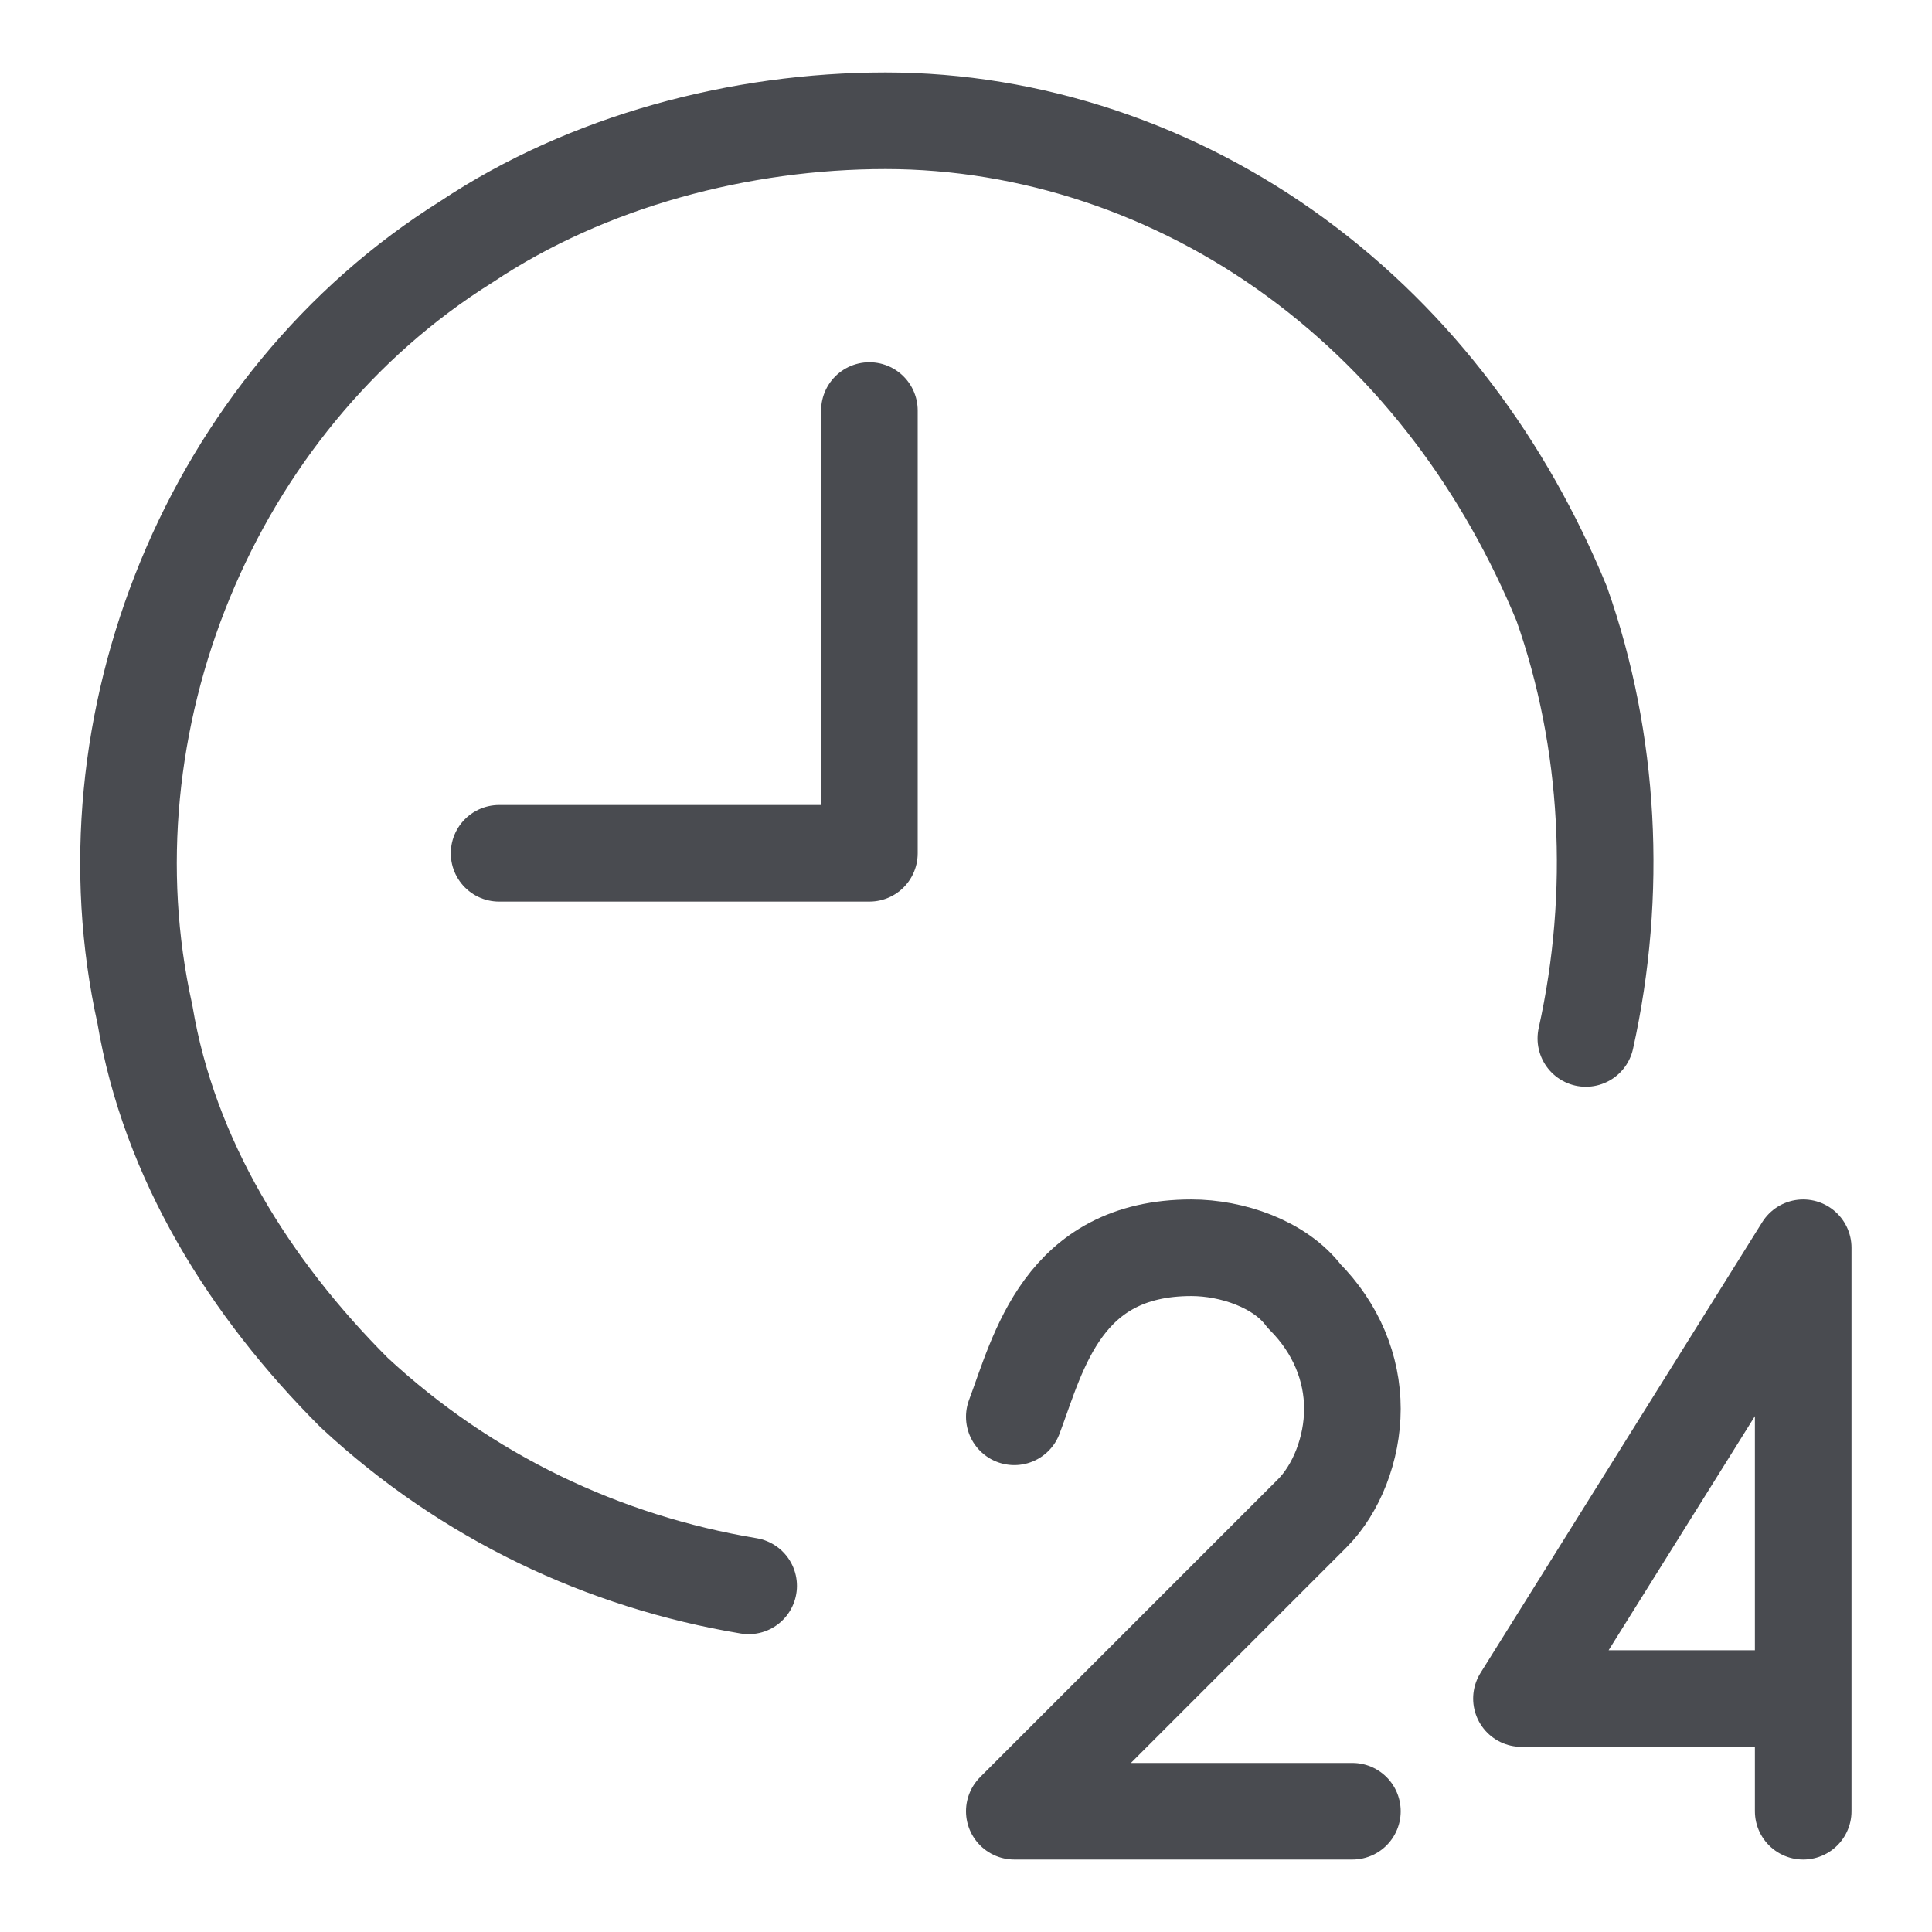
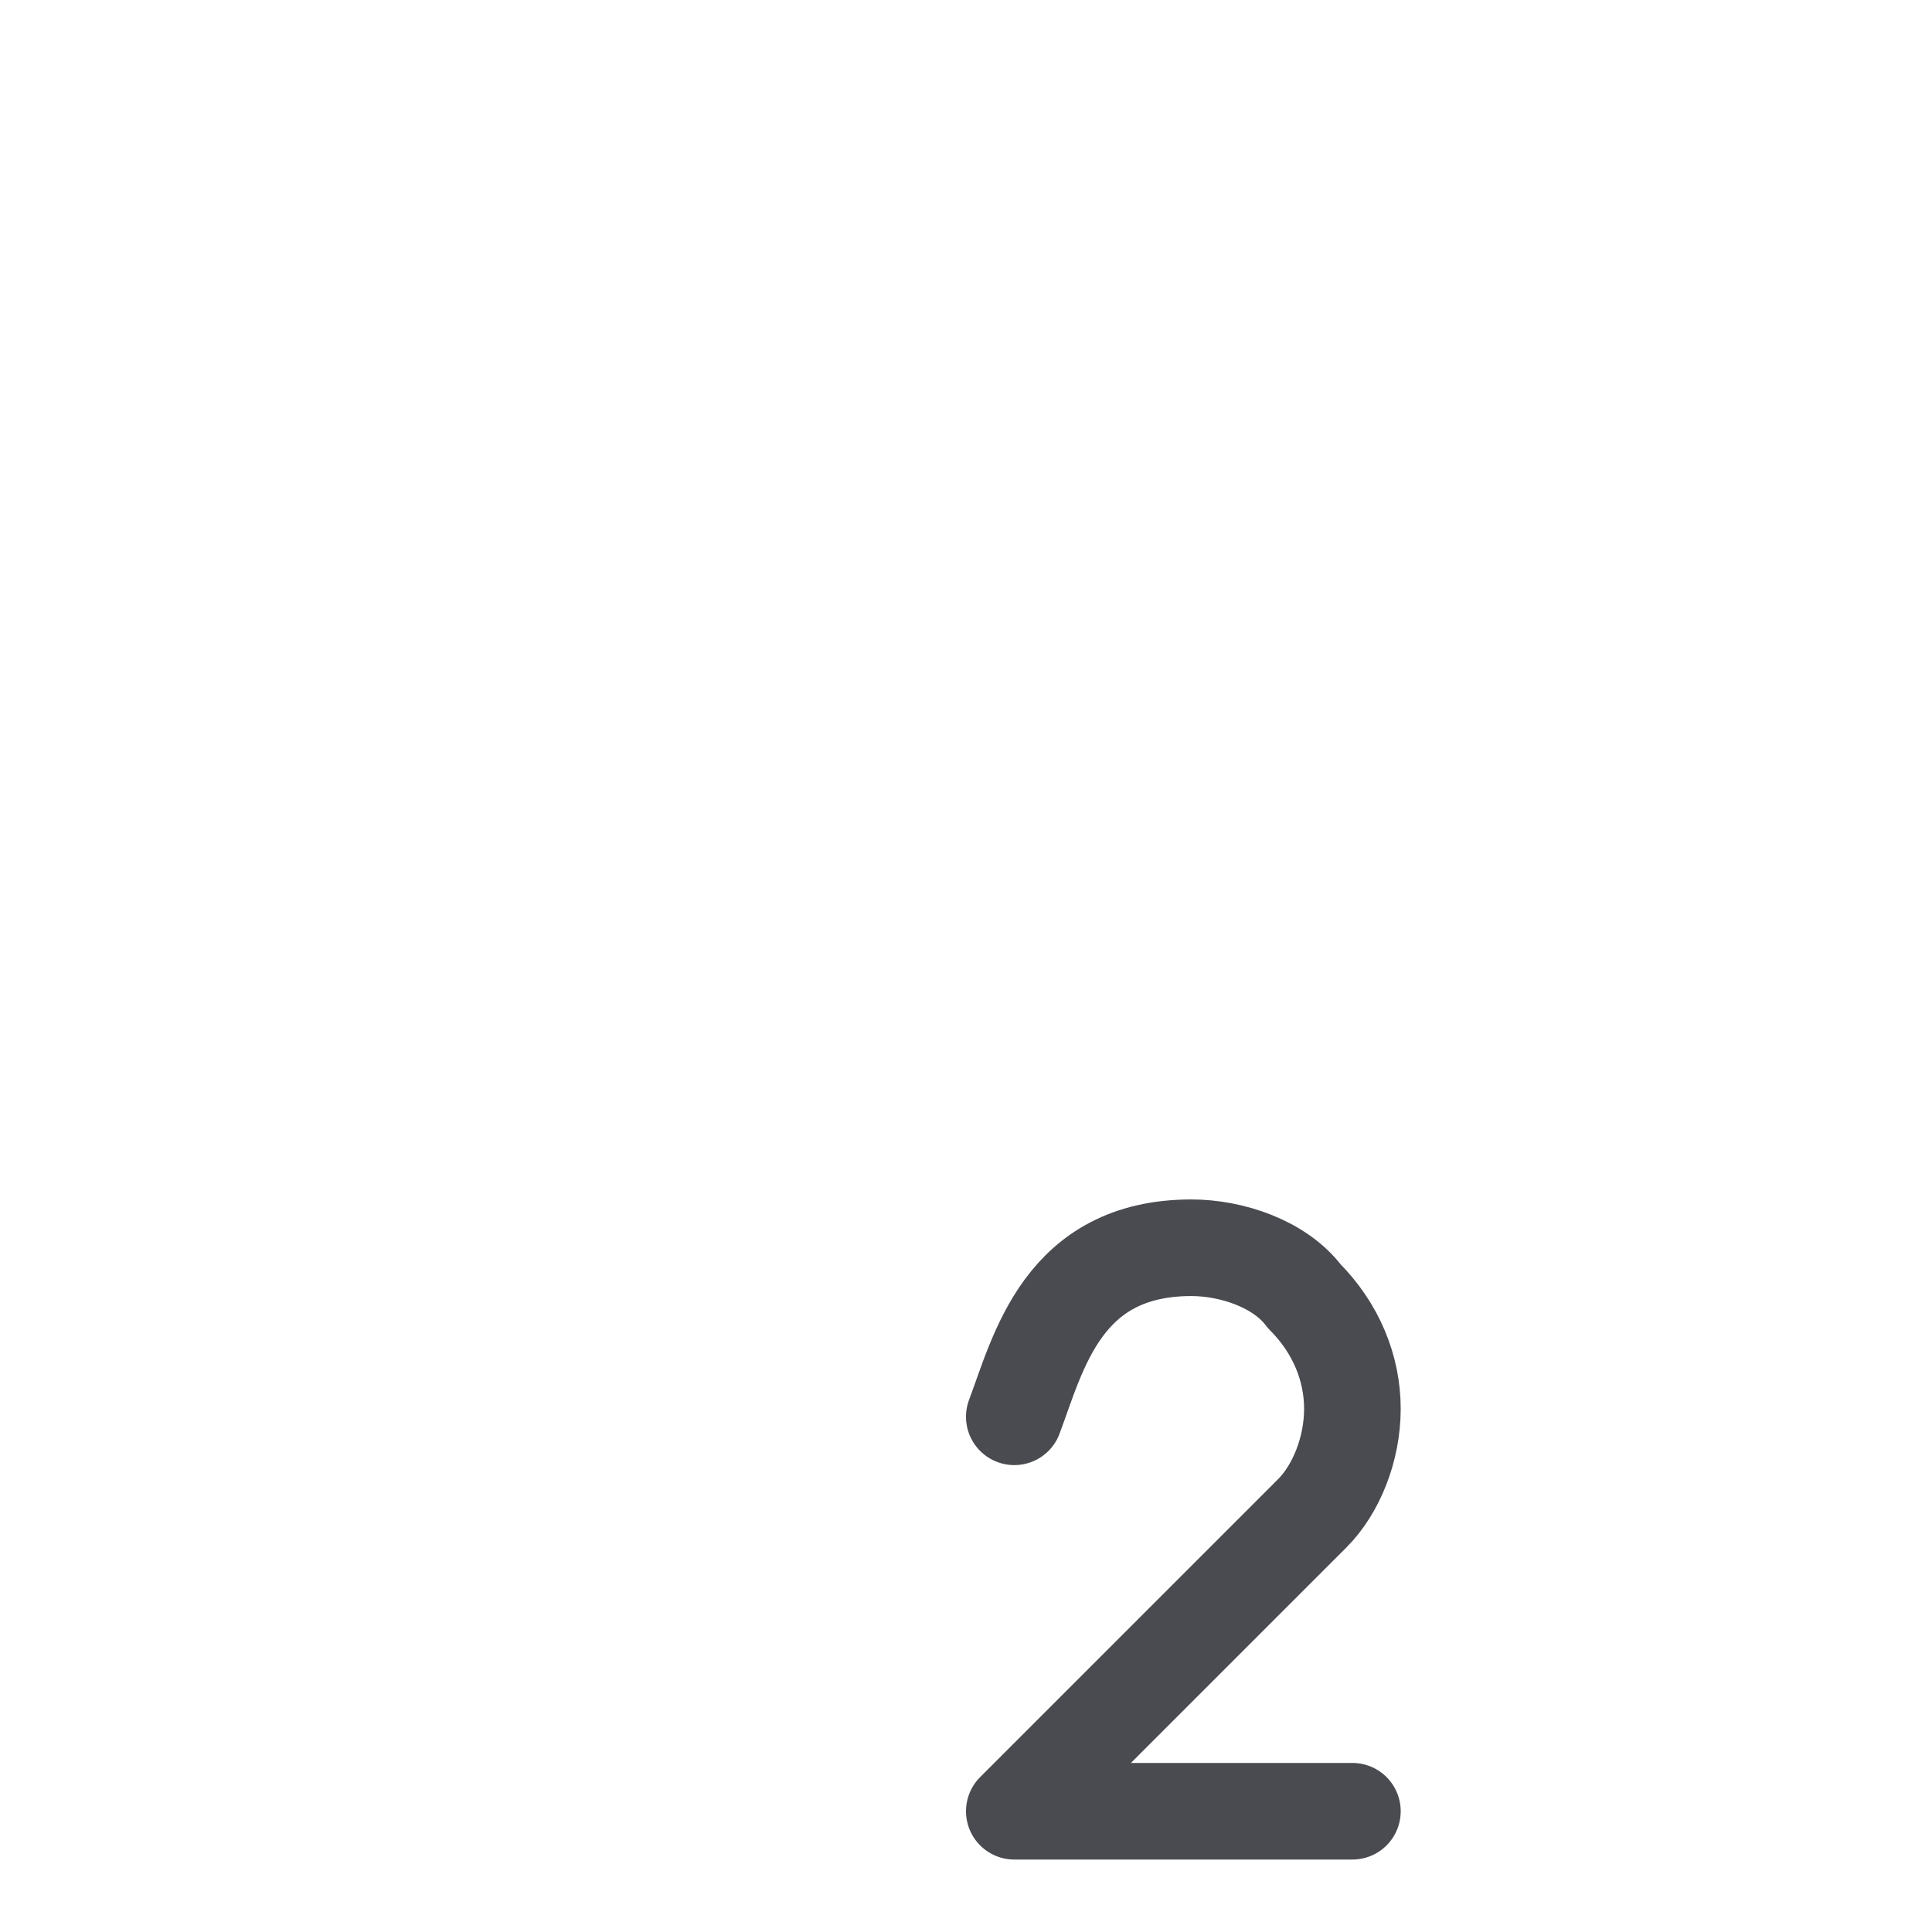
<svg xmlns="http://www.w3.org/2000/svg" version="1.1" viewBox="0 0 24 24">
  <defs>
    <style>
      .cls-1, .cls-2 {
        fill: none;
      }

      .cls-2 {
        stroke: #494b50;
        stroke-linecap: round;
        stroke-linejoin: round;
        stroke-width: 1.2px;
      }

      .cls-3 {
        clip-path: url(#clippath);
      }
    </style>
    <clipPath id="clippath">
      <rect class="cls-1" width="24" height="24" />
    </clipPath>
  </defs>
  <g>
    <g id="Layer_1">
      <g class="cls-3">
        <g>
-           <path class="cls-2" d="M6.2,10.6h4.6v-5.5" />
-           <path class="cls-2" d="M9.3,19.7c-1.8-.3-3.5-1.1-4.9-2.4-1.3-1.3-2.3-2.9-2.6-4.7-.4-1.8-.2-3.7.5-5.4s1.9-3.2,3.5-4.2c1.5-1,3.4-1.5,5.2-1.5,1.8,0,3.6.6,5.1,1.7,1.5,1.1,2.6,2.6,3.3,4.3.6,1.7.7,3.6.3,5.4" />
          <path class="cls-2" d="M12.6,17.6c.3-.8.6-2.1,2.2-2.1.5,0,1.1.2,1.4.6.4.4.6.9.6,1.4,0,.5-.2,1-.5,1.3l-3.7,3.7h4.2" />
-           <path class="cls-2" d="M22.4,21.1h-3.5l3.5-5.6v7" />
        </g>
      </g>
    </g>
  </g>
</svg>